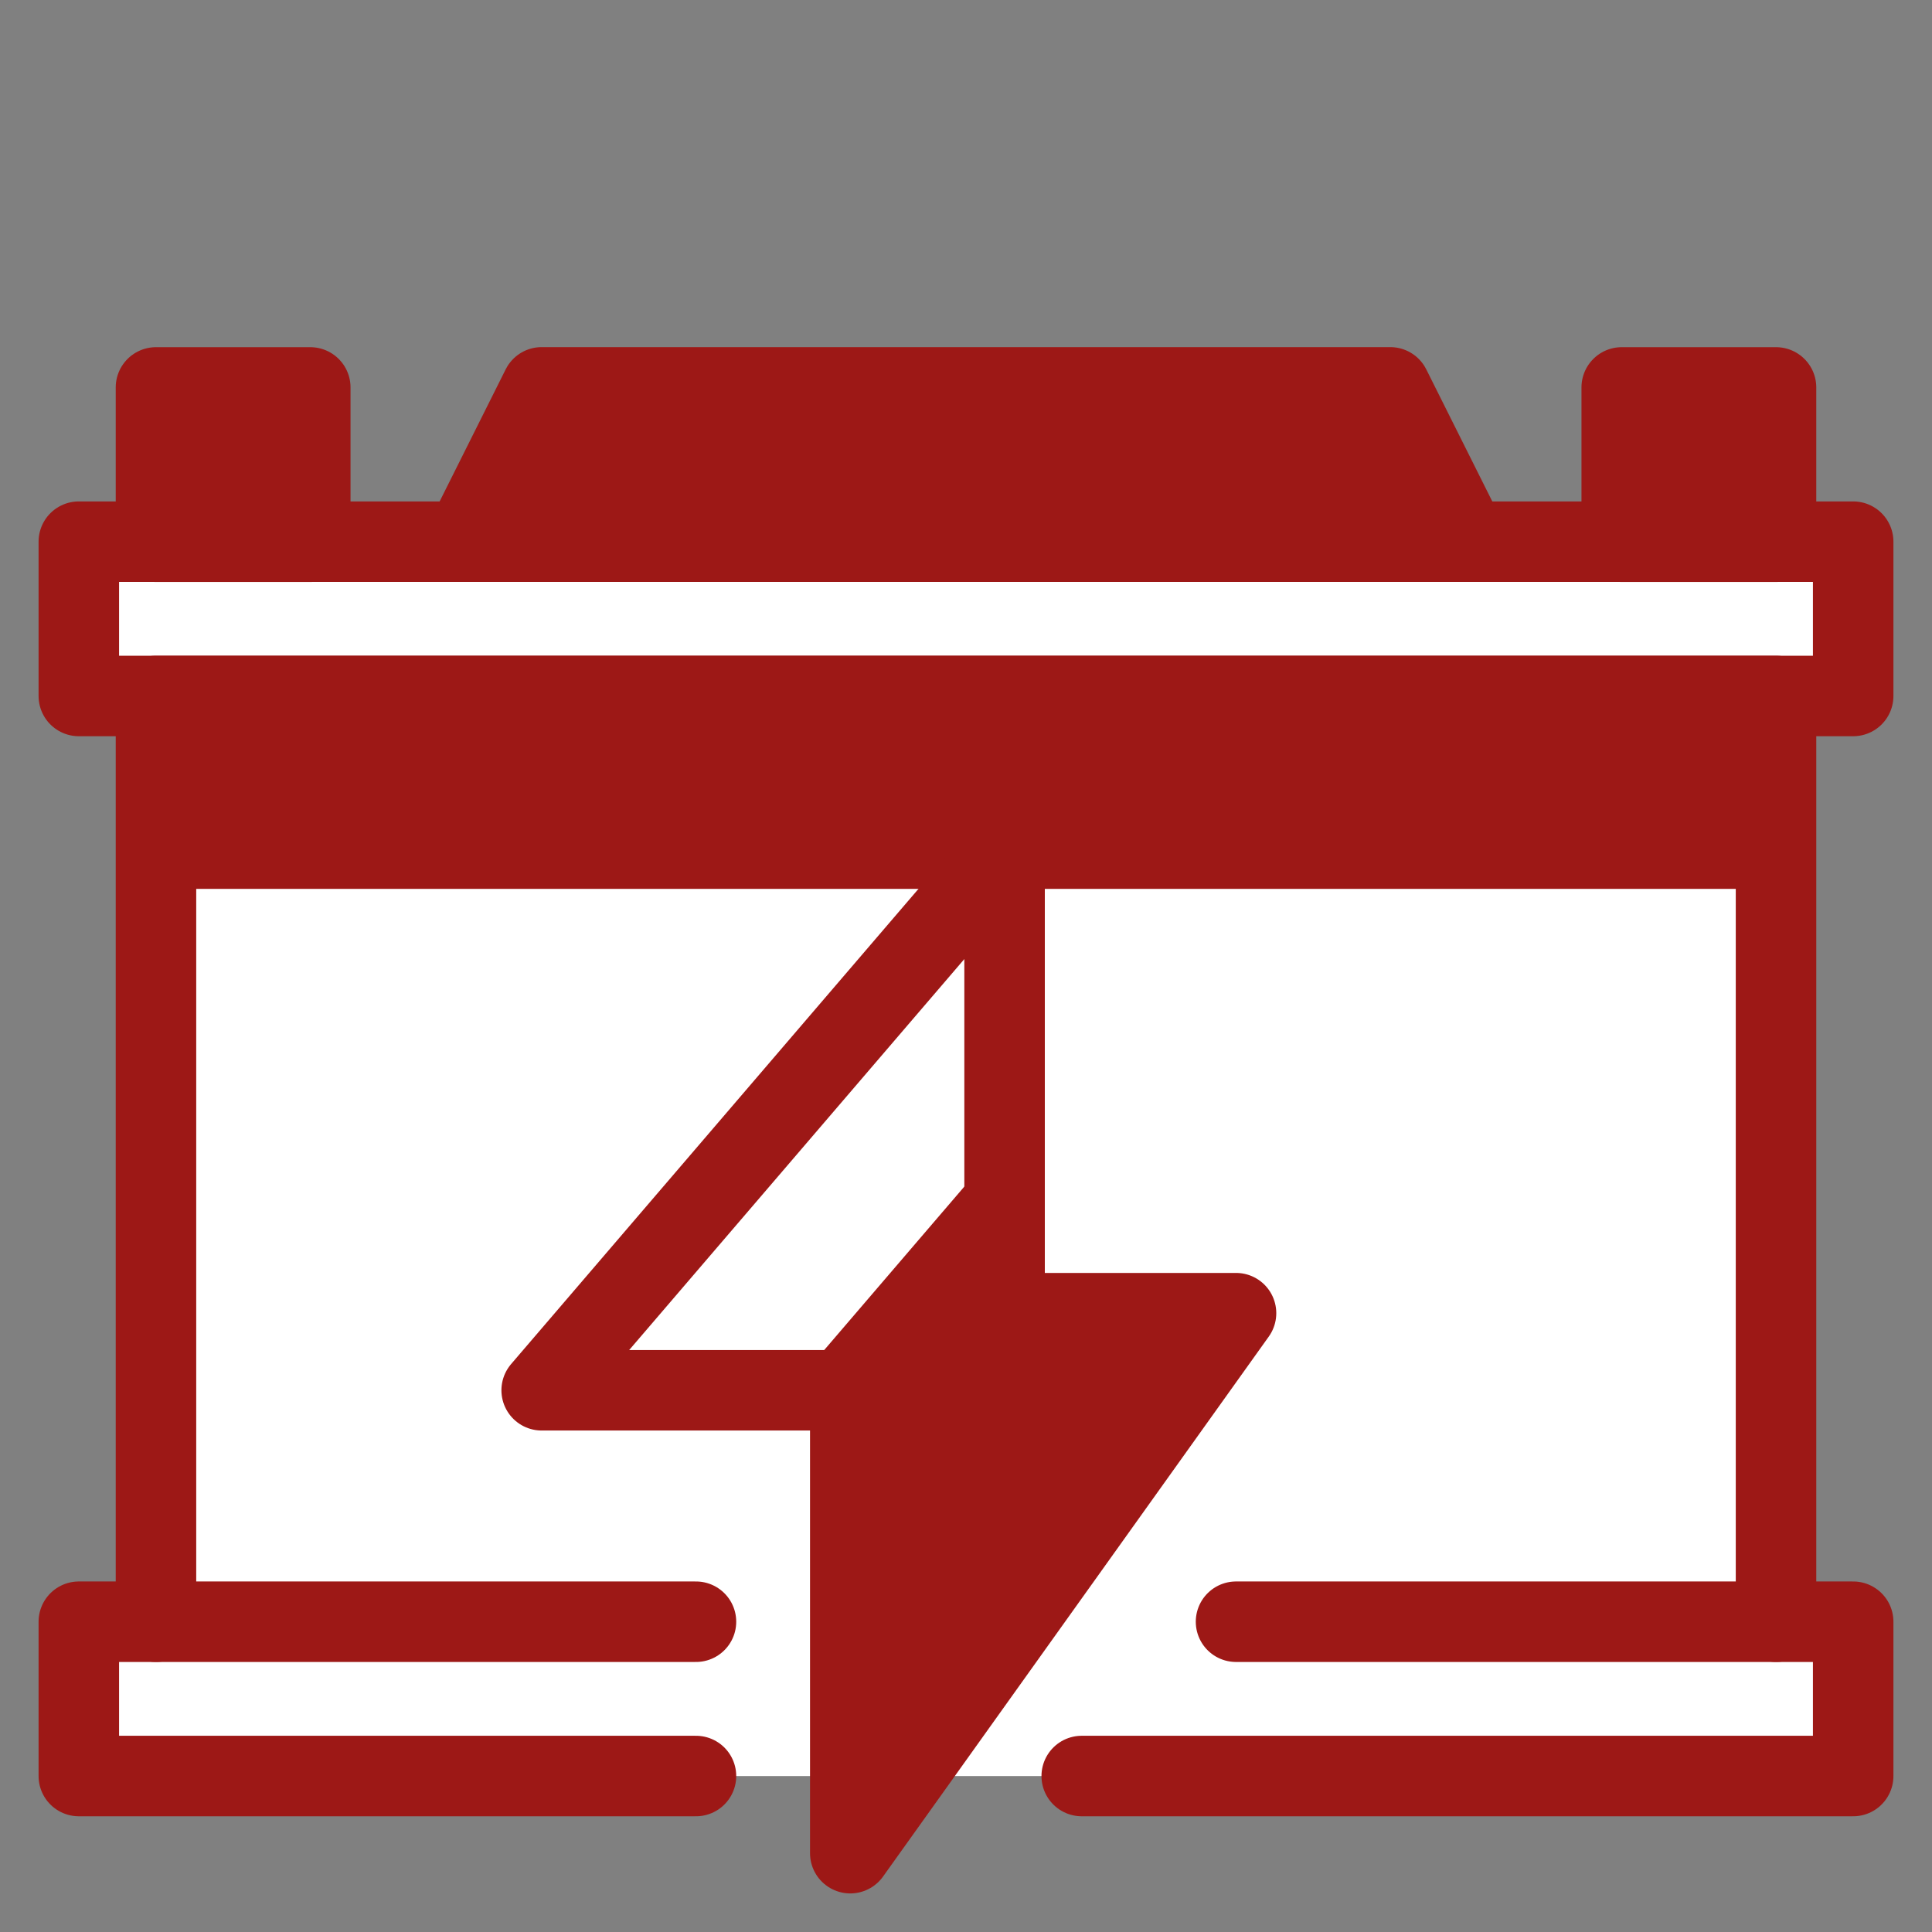
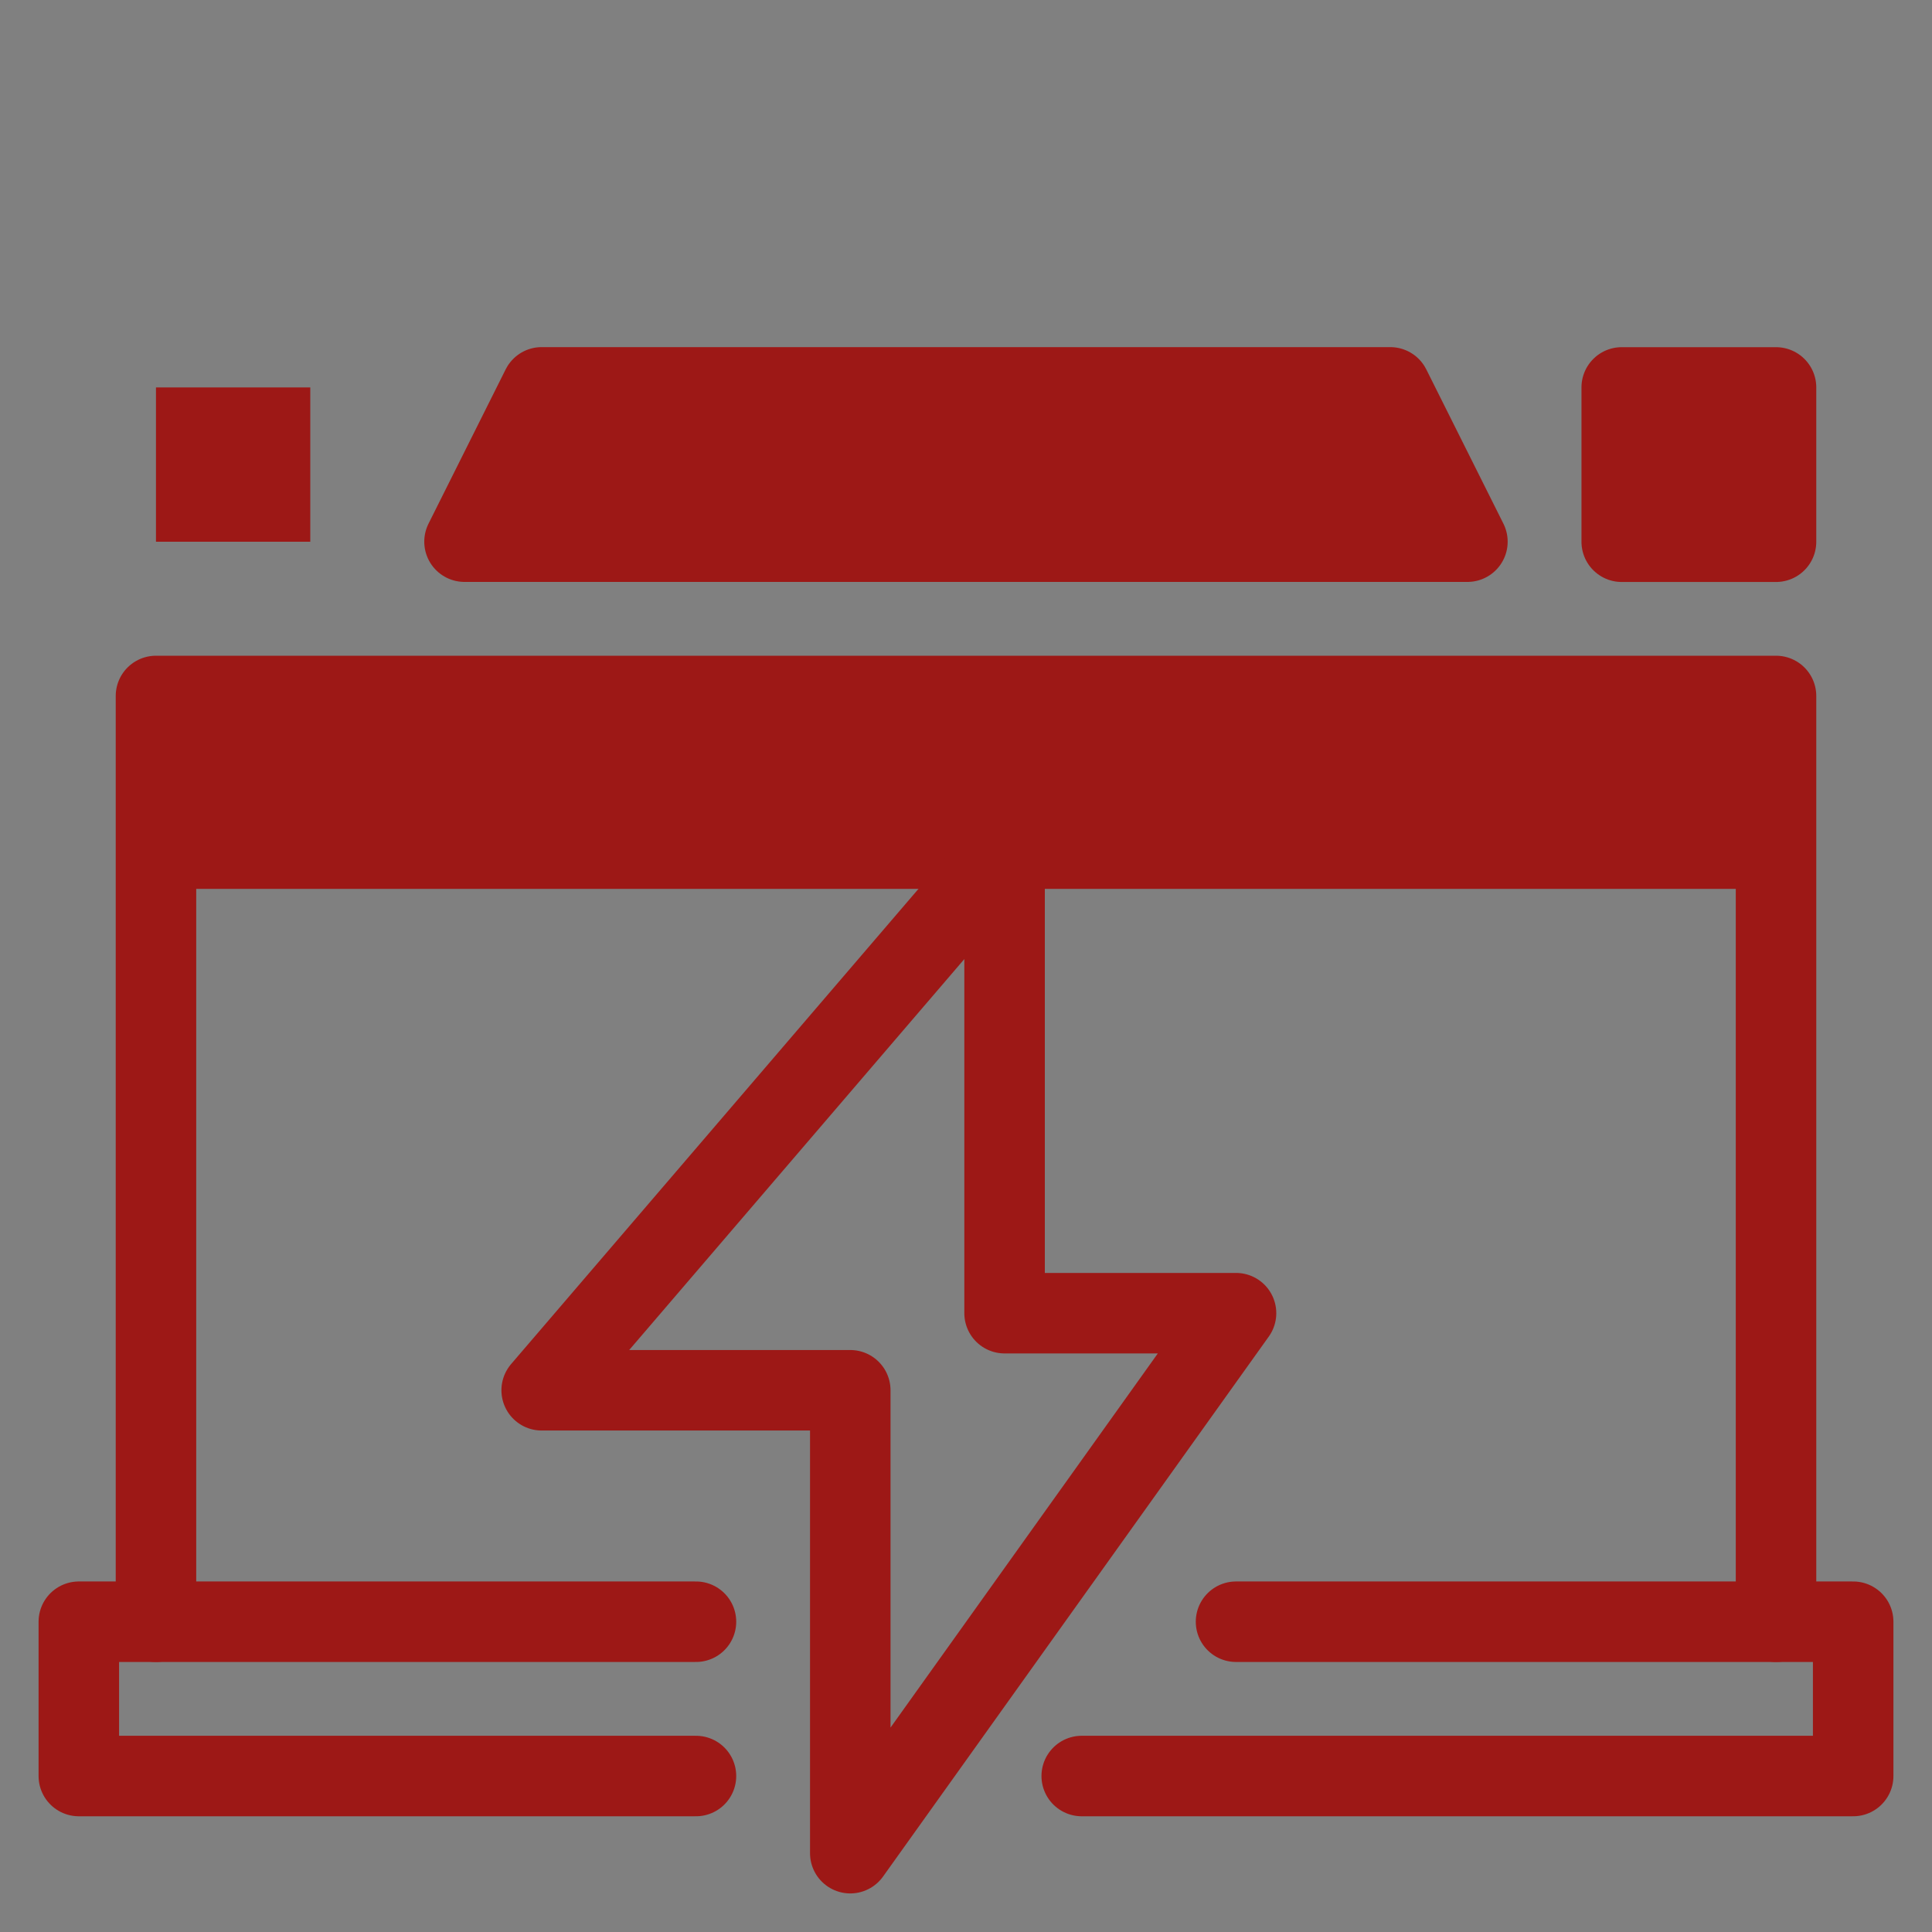
<svg xmlns="http://www.w3.org/2000/svg" fill="none" viewBox="-0.625 -0.625 30 30" id="Battery-Car--Streamline-Cyber" height="30" width="30">
  <rect x="-0.625" y="-0.625" width="30" height="30" fill="#808080" stroke="none" />
  <desc>
    Battery Car Streamline Icon: https://streamlinehq.com
  </desc>
-   <path fill="#ffffff" d="M28.151 10.182v-2.396H0.599v2.396h1.198v14.375h-1.198v2.396h27.552v-2.396h-1.198v-14.375h1.198Z" stroke-width="1.25" />
-   <path fill="#9d181626" d="M18.568 19.766h-3.594v-2.695L11.637 20.964H12.578v7.188l5.99 -8.385Z" stroke-width="1.25" />
  <path fill="#9d181626" d="M22.161 7.786h-15.573l1.198 -2.396h13.177l1.198 2.396Z" stroke-width="1.25" />
  <path fill="#9d181626" d="M4.193 5.391h-2.396v2.396h2.396v-2.396Z" stroke-width="1.25" />
  <path fill="#9d181626" d="M26.953 5.391h-2.396v2.396h2.396v-2.396Z" stroke-width="1.25" />
  <path fill="#9d181626" d="M26.953 10.182h-25.156V13.177h25.156V10.182Z" stroke-width="1.25" />
  <path stroke="#9d1816" stroke-linecap="round" stroke-linejoin="round" d="M16.172 26.953h11.979v-2.396h-9.583" stroke-width="1.25" />
  <path stroke="#9d1816" stroke-linecap="round" stroke-linejoin="round" d="M10.182 26.953h-9.583v-2.396h9.583" stroke-width="1.25" />
-   <path stroke="#9d1816" stroke-linecap="round" stroke-linejoin="round" d="M28.151 7.786H0.599v2.396h27.552v-2.396Z" stroke-width="1.25" />
  <path stroke="#9d1816" stroke-linecap="round" stroke-linejoin="round" d="M22.161 7.786h-15.573l1.198 -2.396h13.177l1.198 2.396Z" stroke-width="1.25" />
  <path stroke="#9d1816" stroke-linecap="round" stroke-linejoin="round" d="M1.797 24.557v-14.375h25.156v14.375" stroke-width="1.25" />
  <path stroke="#9d1816" stroke-linecap="round" stroke-linejoin="round" d="M18.568 19.766h-3.594v-7.188l-7.188 8.385h4.792v7.188l5.99 -8.385Z" stroke-width="1.25" />
-   <path stroke="#9d1816" stroke-linecap="round" stroke-linejoin="round" d="M4.193 5.391h-2.396v2.396h2.396v-2.396Z" stroke-width="1.25" />
  <path stroke="#9d1816" stroke-linecap="round" stroke-linejoin="round" d="M26.953 5.391h-2.396v2.396h2.396v-2.396Z" stroke-width="1.25" />
</svg>